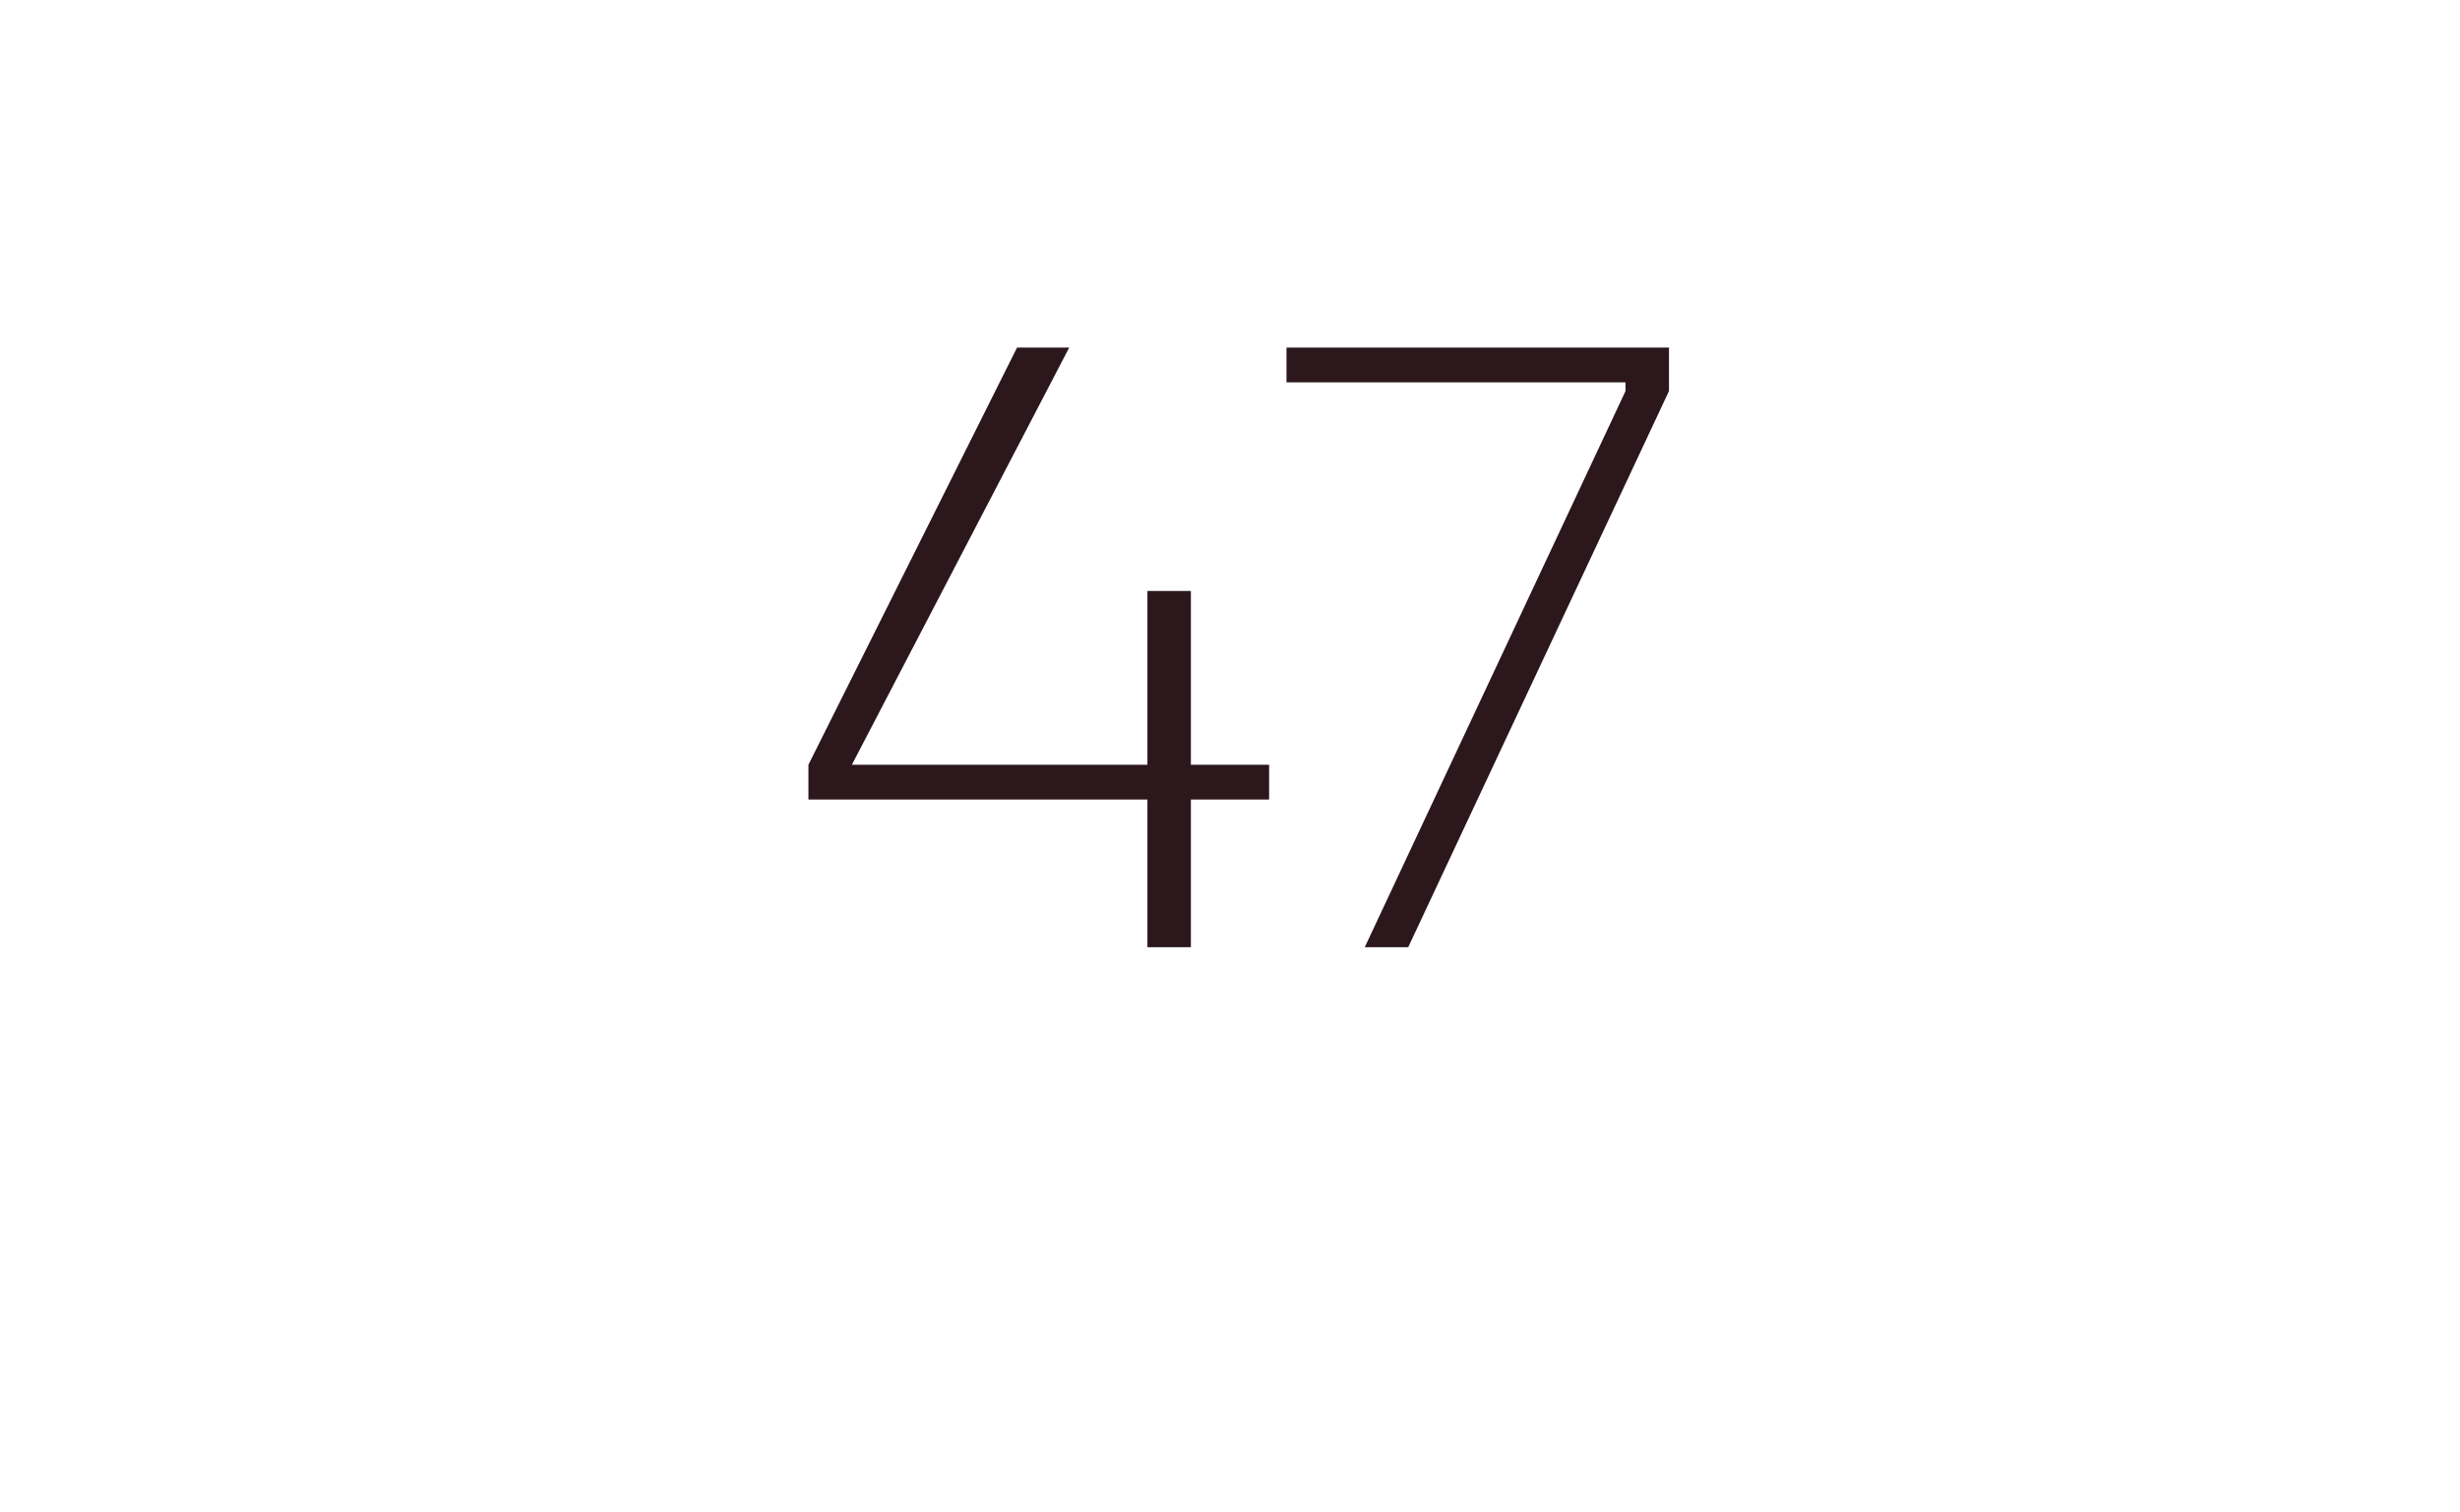
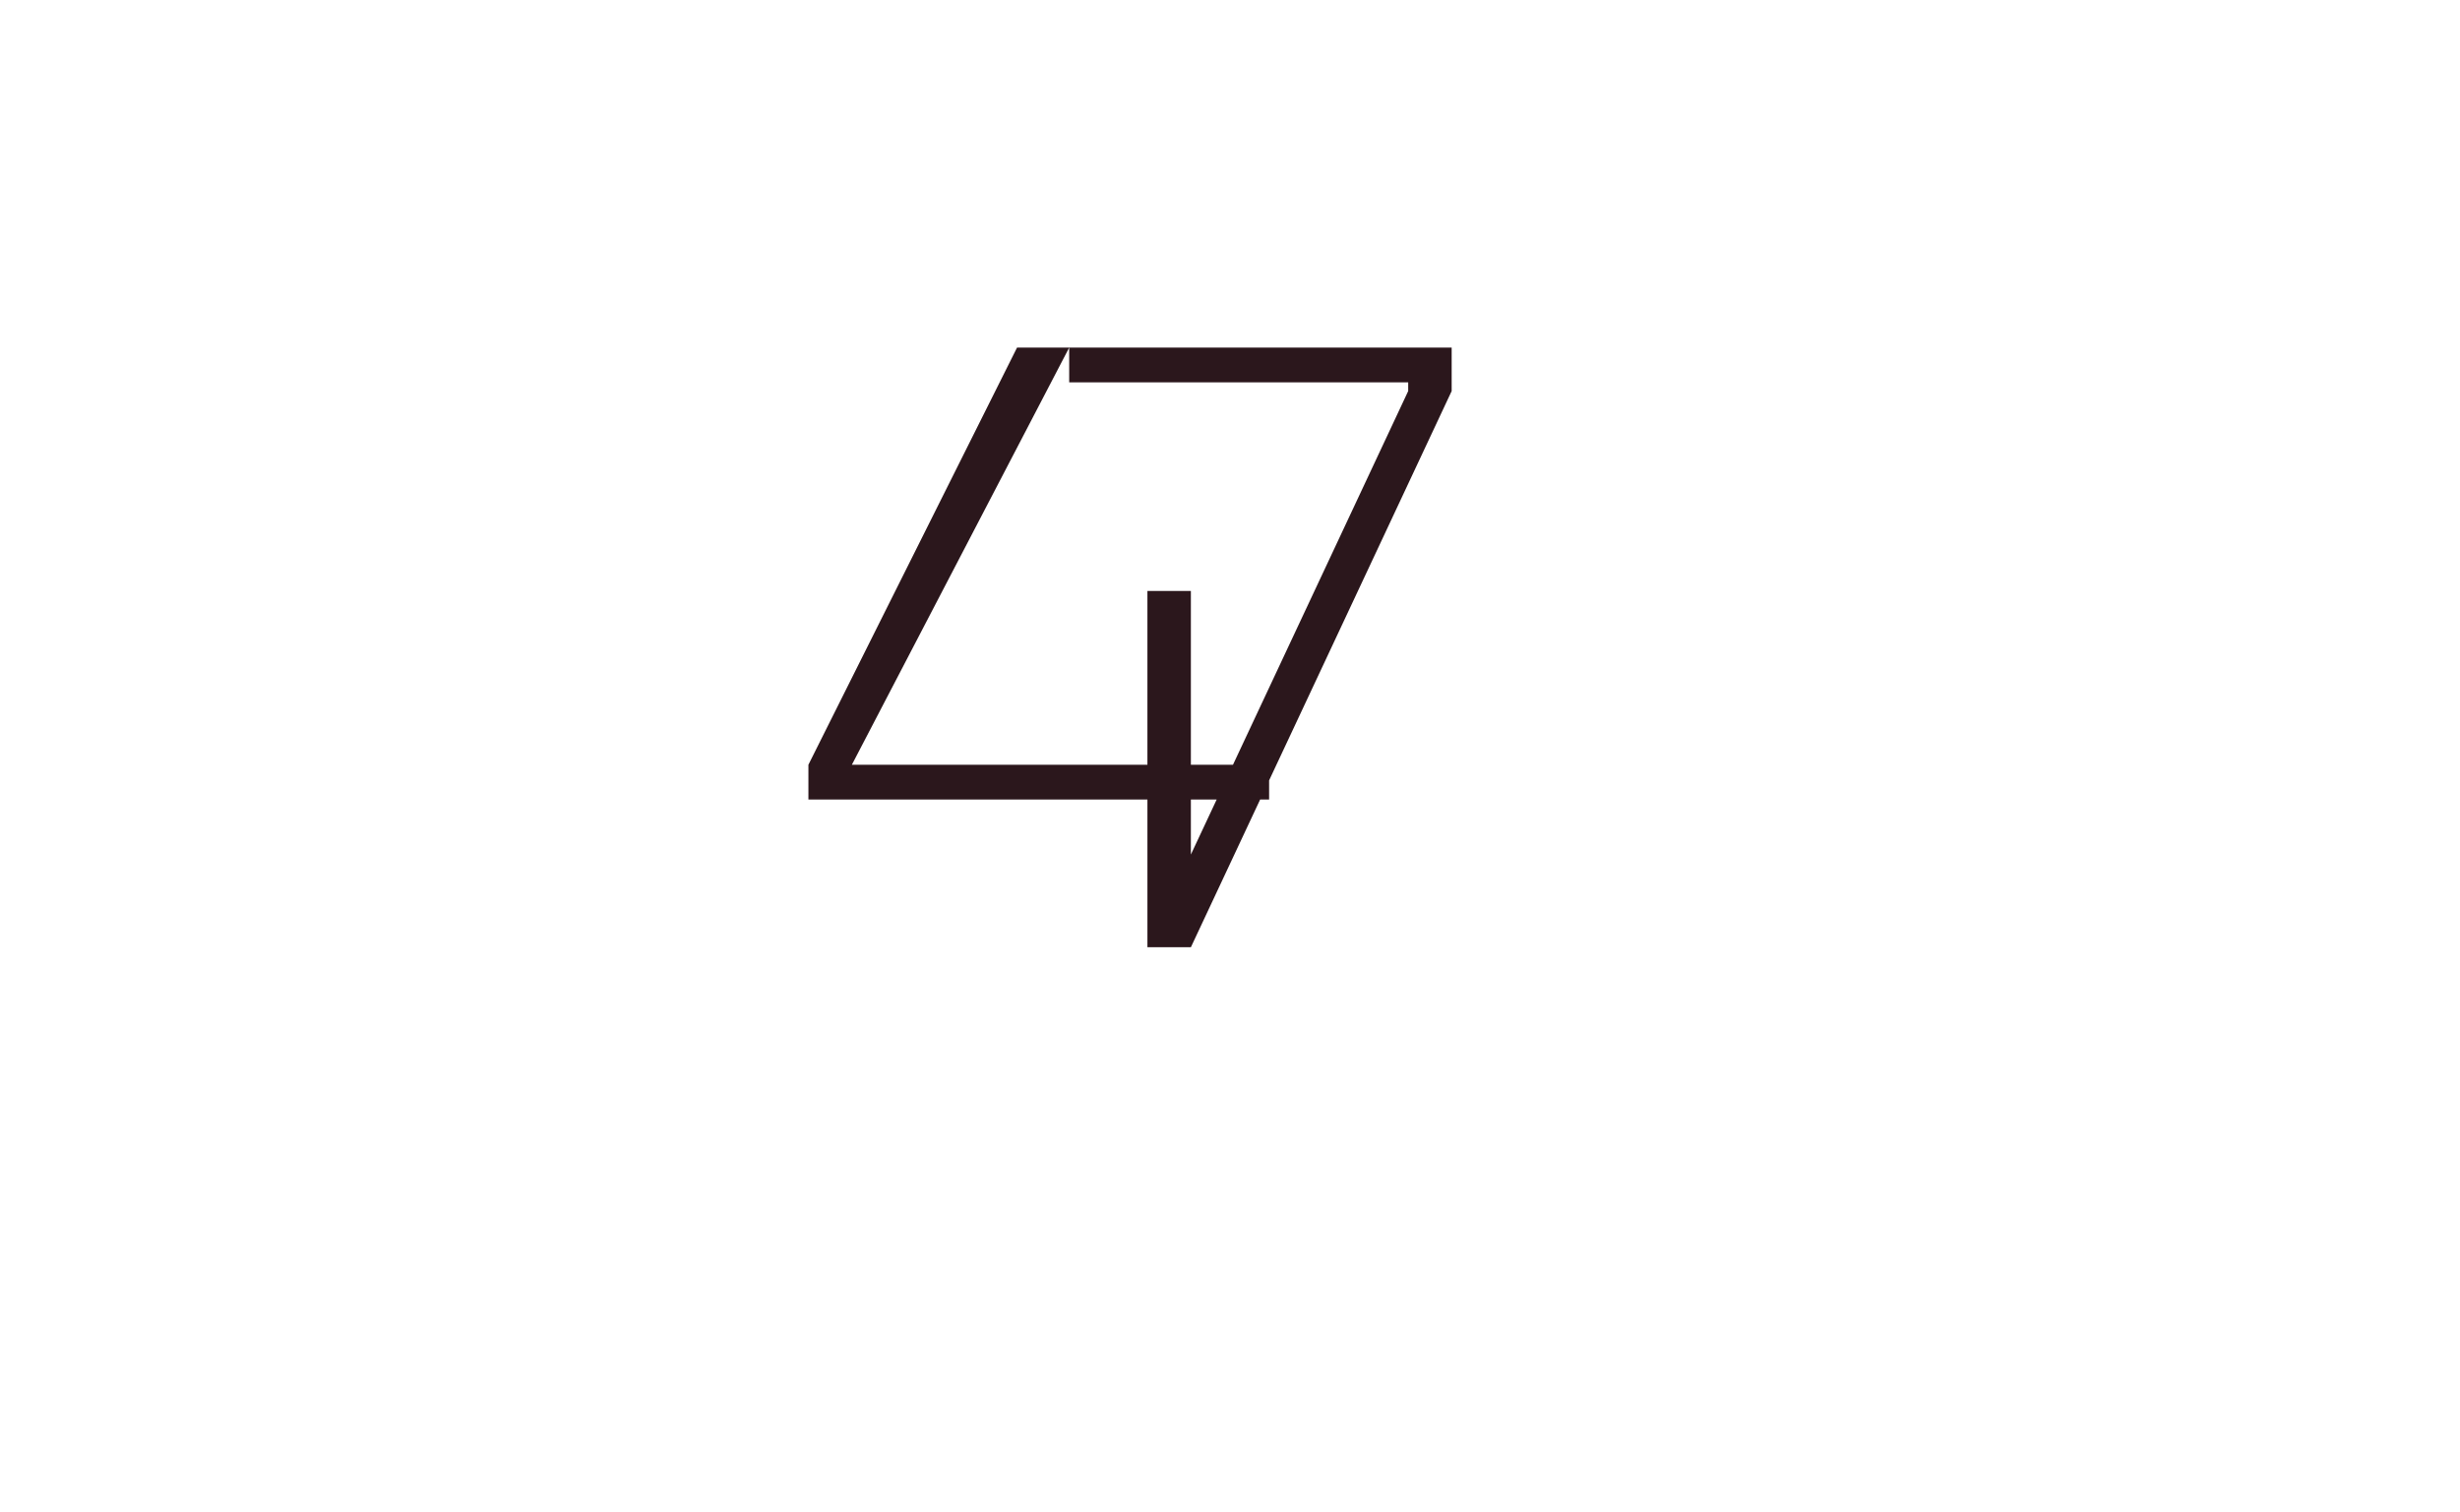
<svg xmlns="http://www.w3.org/2000/svg" version="1.1" width="28.3px" height="17.4px" viewBox="0 -4 28.3 17.4" style="top:-4px">
  <desc>47</desc>
  <defs />
  <g id="Polygon67200">
-     <path d="m13.2 6.9V5.2H9.3v-.4L11.7 0h.6L9.8 4.8h3.4v-2h.5v2h.9v.4h-.9v1.7h-.5zm2.5 0l3-6.4v-.1h-3.9v-.4h4.4v.5l-3 6.4h-.5z" stroke="none" fill="#2b171c" />
+     <path d="m13.2 6.9V5.2H9.3v-.4L11.7 0h.6L9.8 4.8h3.4v-2h.5v2h.9v.4h-.9v1.7h-.5zl3-6.4v-.1h-3.9v-.4h4.4v.5l-3 6.4h-.5z" stroke="none" fill="#2b171c" />
  </g>
</svg>